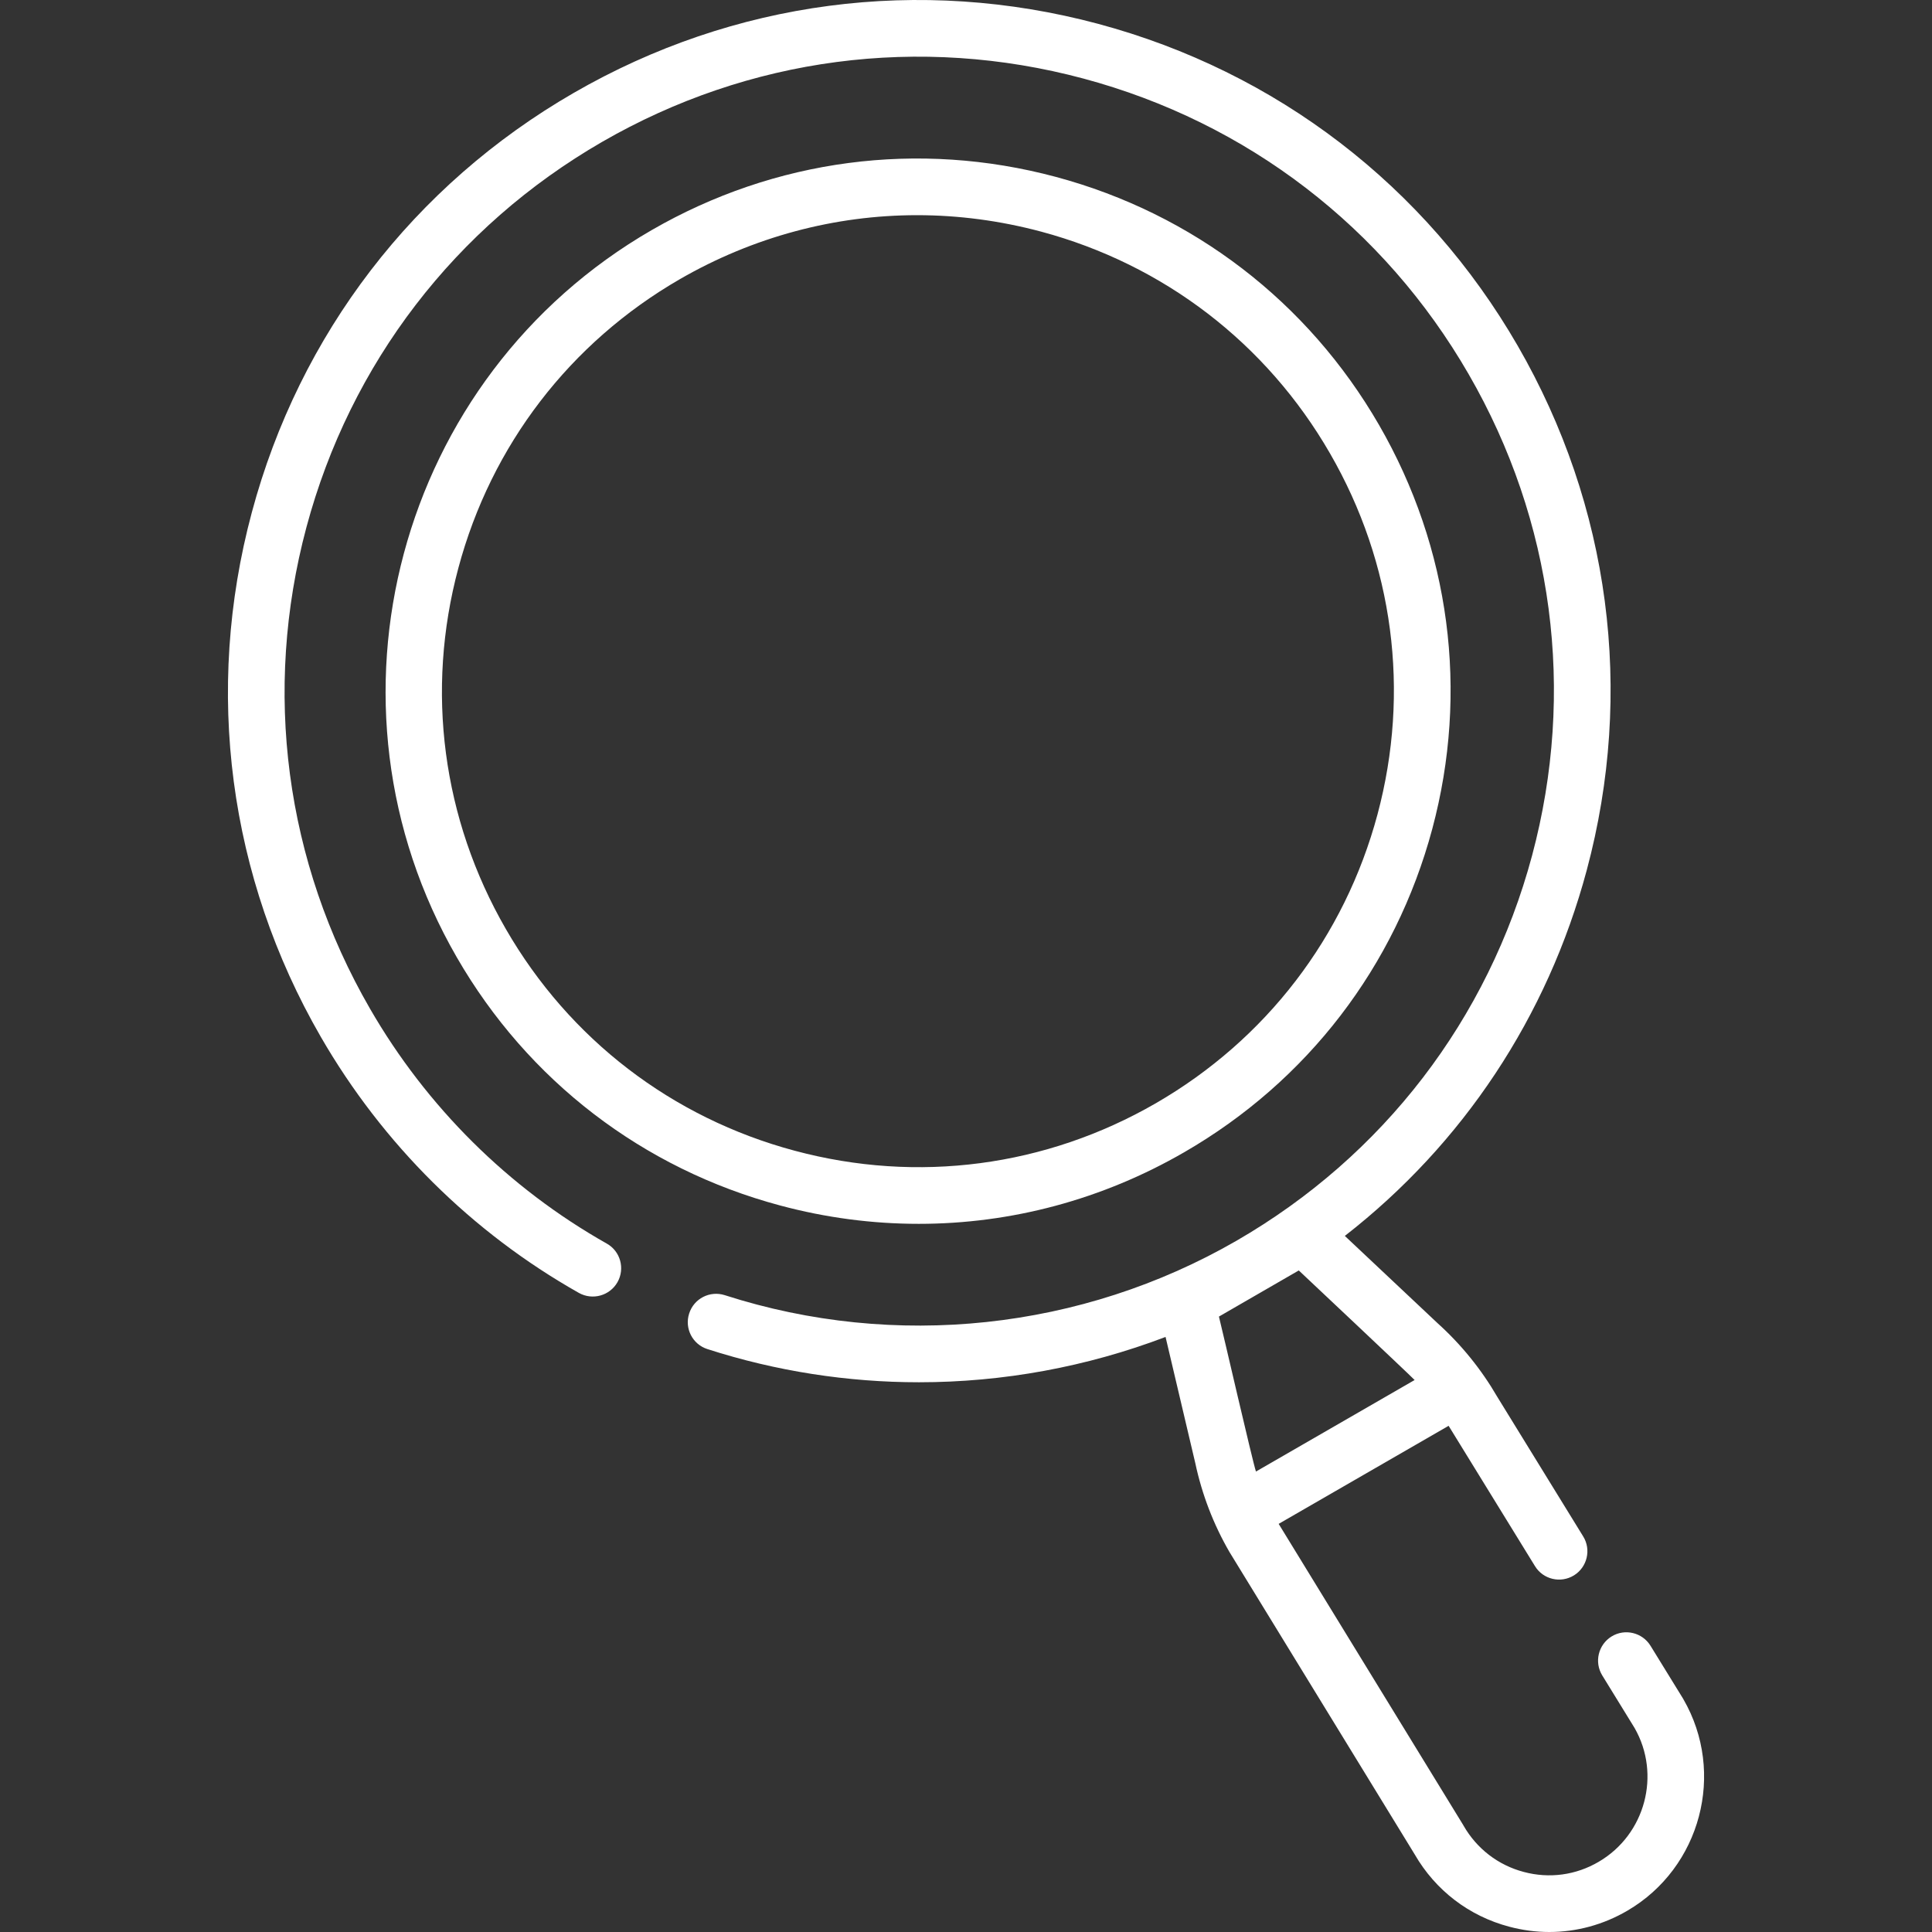
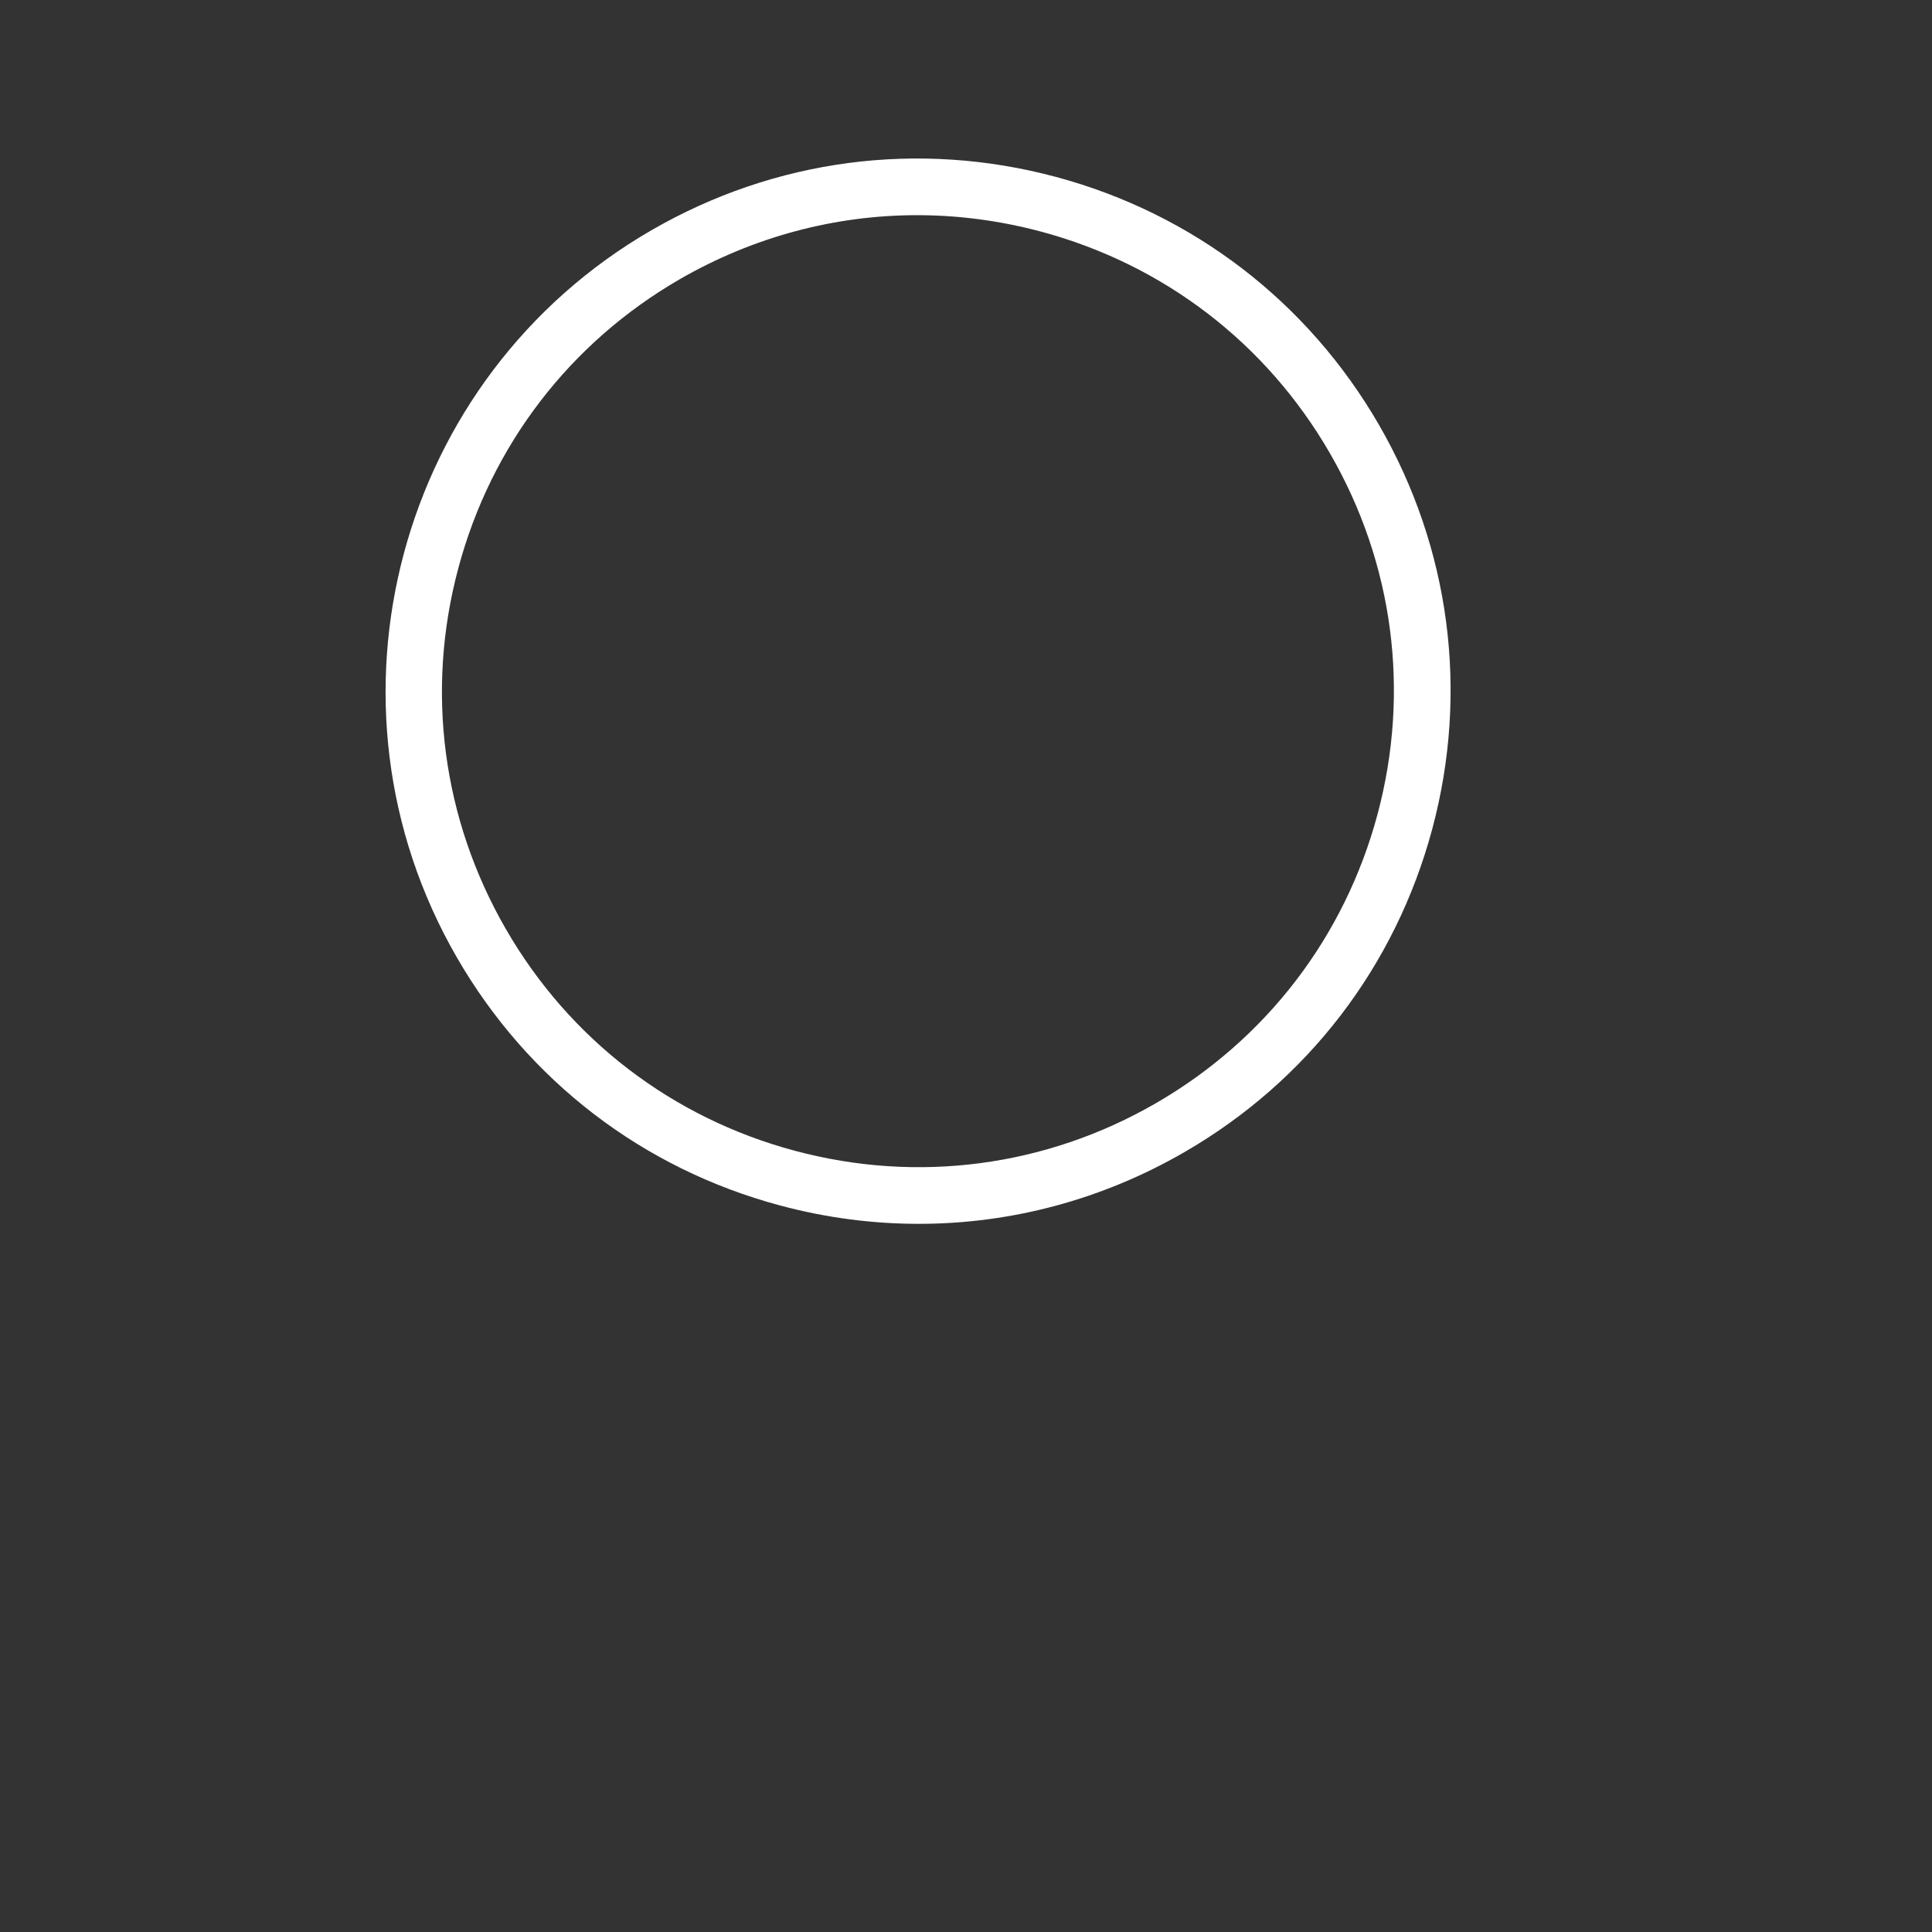
<svg xmlns="http://www.w3.org/2000/svg" width="24" height="24" viewBox="0 0 24 24" fill="none">
  <rect x="0" y="0" width="24" height="24" fill="#333333" stroke="none" />
  <path d="M11.414 15.203C12.559 15.203 13.691 14.903 14.71 14.314C16.24 13.431 17.334 12.005 17.792 10.298C18.249 8.592 18.014 6.809 17.131 5.279C16.247 3.749 14.821 2.655 13.115 2.197C11.408 1.74 9.626 1.975 8.096 2.858C4.937 4.682 3.851 8.735 5.675 11.893C6.558 13.423 7.984 14.518 9.691 14.975C10.261 15.128 10.839 15.203 11.414 15.203ZM6.284 11.541C5.495 10.174 5.285 8.581 5.694 7.056C6.102 5.531 7.08 4.257 8.447 3.467C9.358 2.942 10.369 2.673 11.393 2.673C11.906 2.673 12.423 2.741 12.932 2.877C14.457 3.286 15.732 4.264 16.521 5.631C17.311 6.998 17.52 8.591 17.112 10.116C16.703 11.641 15.725 12.915 14.358 13.705C12.991 14.494 11.398 14.704 9.873 14.295C8.348 13.887 7.073 12.909 6.284 11.541Z" fill="white" />
-   <path d="M20.912 21.109C20.91 21.106 20.909 21.103 20.907 21.1L20.503 20.444C20.401 20.279 20.184 20.227 20.019 20.329C19.854 20.431 19.802 20.648 19.904 20.813L20.305 21.465C20.637 22.044 20.438 22.789 19.861 23.127C19.578 23.294 19.247 23.339 18.929 23.254C18.611 23.17 18.346 22.966 18.182 22.681C18.18 22.678 18.179 22.675 18.177 22.672L15.884 18.93L17.995 17.712C17.996 17.714 17.997 17.716 17.999 17.718L19.068 19.455C19.169 19.62 19.386 19.672 19.552 19.57C19.717 19.468 19.769 19.251 19.667 19.086L18.601 17.354C18.402 17.011 18.152 16.702 17.858 16.437L16.706 15.353C18.171 14.213 19.222 12.635 19.711 10.81C20.305 8.595 20 6.282 18.854 4.296C17.707 2.31 15.856 0.89 13.641 0.296C11.426 -0.297 9.113 0.007 7.127 1.154C5.141 2.3 3.721 4.151 3.128 6.366C2.534 8.581 2.839 10.895 3.985 12.88C4.753 14.21 5.861 15.31 7.191 16.061C7.361 16.156 7.575 16.096 7.671 15.927C7.766 15.758 7.707 15.543 7.537 15.448C6.317 14.759 5.299 13.749 4.595 12.528C3.542 10.705 3.262 8.582 3.807 6.548C4.352 4.515 5.656 2.816 7.479 1.763C9.302 0.711 11.426 0.431 13.459 0.976C15.492 1.521 17.192 2.825 18.244 4.648C19.297 6.471 19.576 8.594 19.032 10.628C18.487 12.661 17.183 14.36 15.36 15.413C13.436 16.523 11.119 16.77 9.003 16.089C8.818 16.03 8.62 16.131 8.561 16.317C8.501 16.502 8.603 16.7 8.788 16.759C9.645 17.035 10.532 17.171 11.416 17.171C12.459 17.171 13.498 16.981 14.479 16.608L14.848 18.174C14.931 18.564 15.074 18.936 15.273 19.28C15.274 19.283 15.276 19.286 15.278 19.288L17.574 23.036C17.832 23.483 18.249 23.802 18.748 23.934C18.913 23.978 19.08 24 19.246 24C19.584 24 19.918 23.91 20.218 23.734C21.128 23.201 21.44 22.023 20.912 21.109ZM17.573 17.143L15.602 18.28C15.558 18.148 15.187 16.532 15.142 16.355L16.134 15.782C16.142 15.789 17.512 17.079 17.573 17.143Z" fill="white" />
</svg>